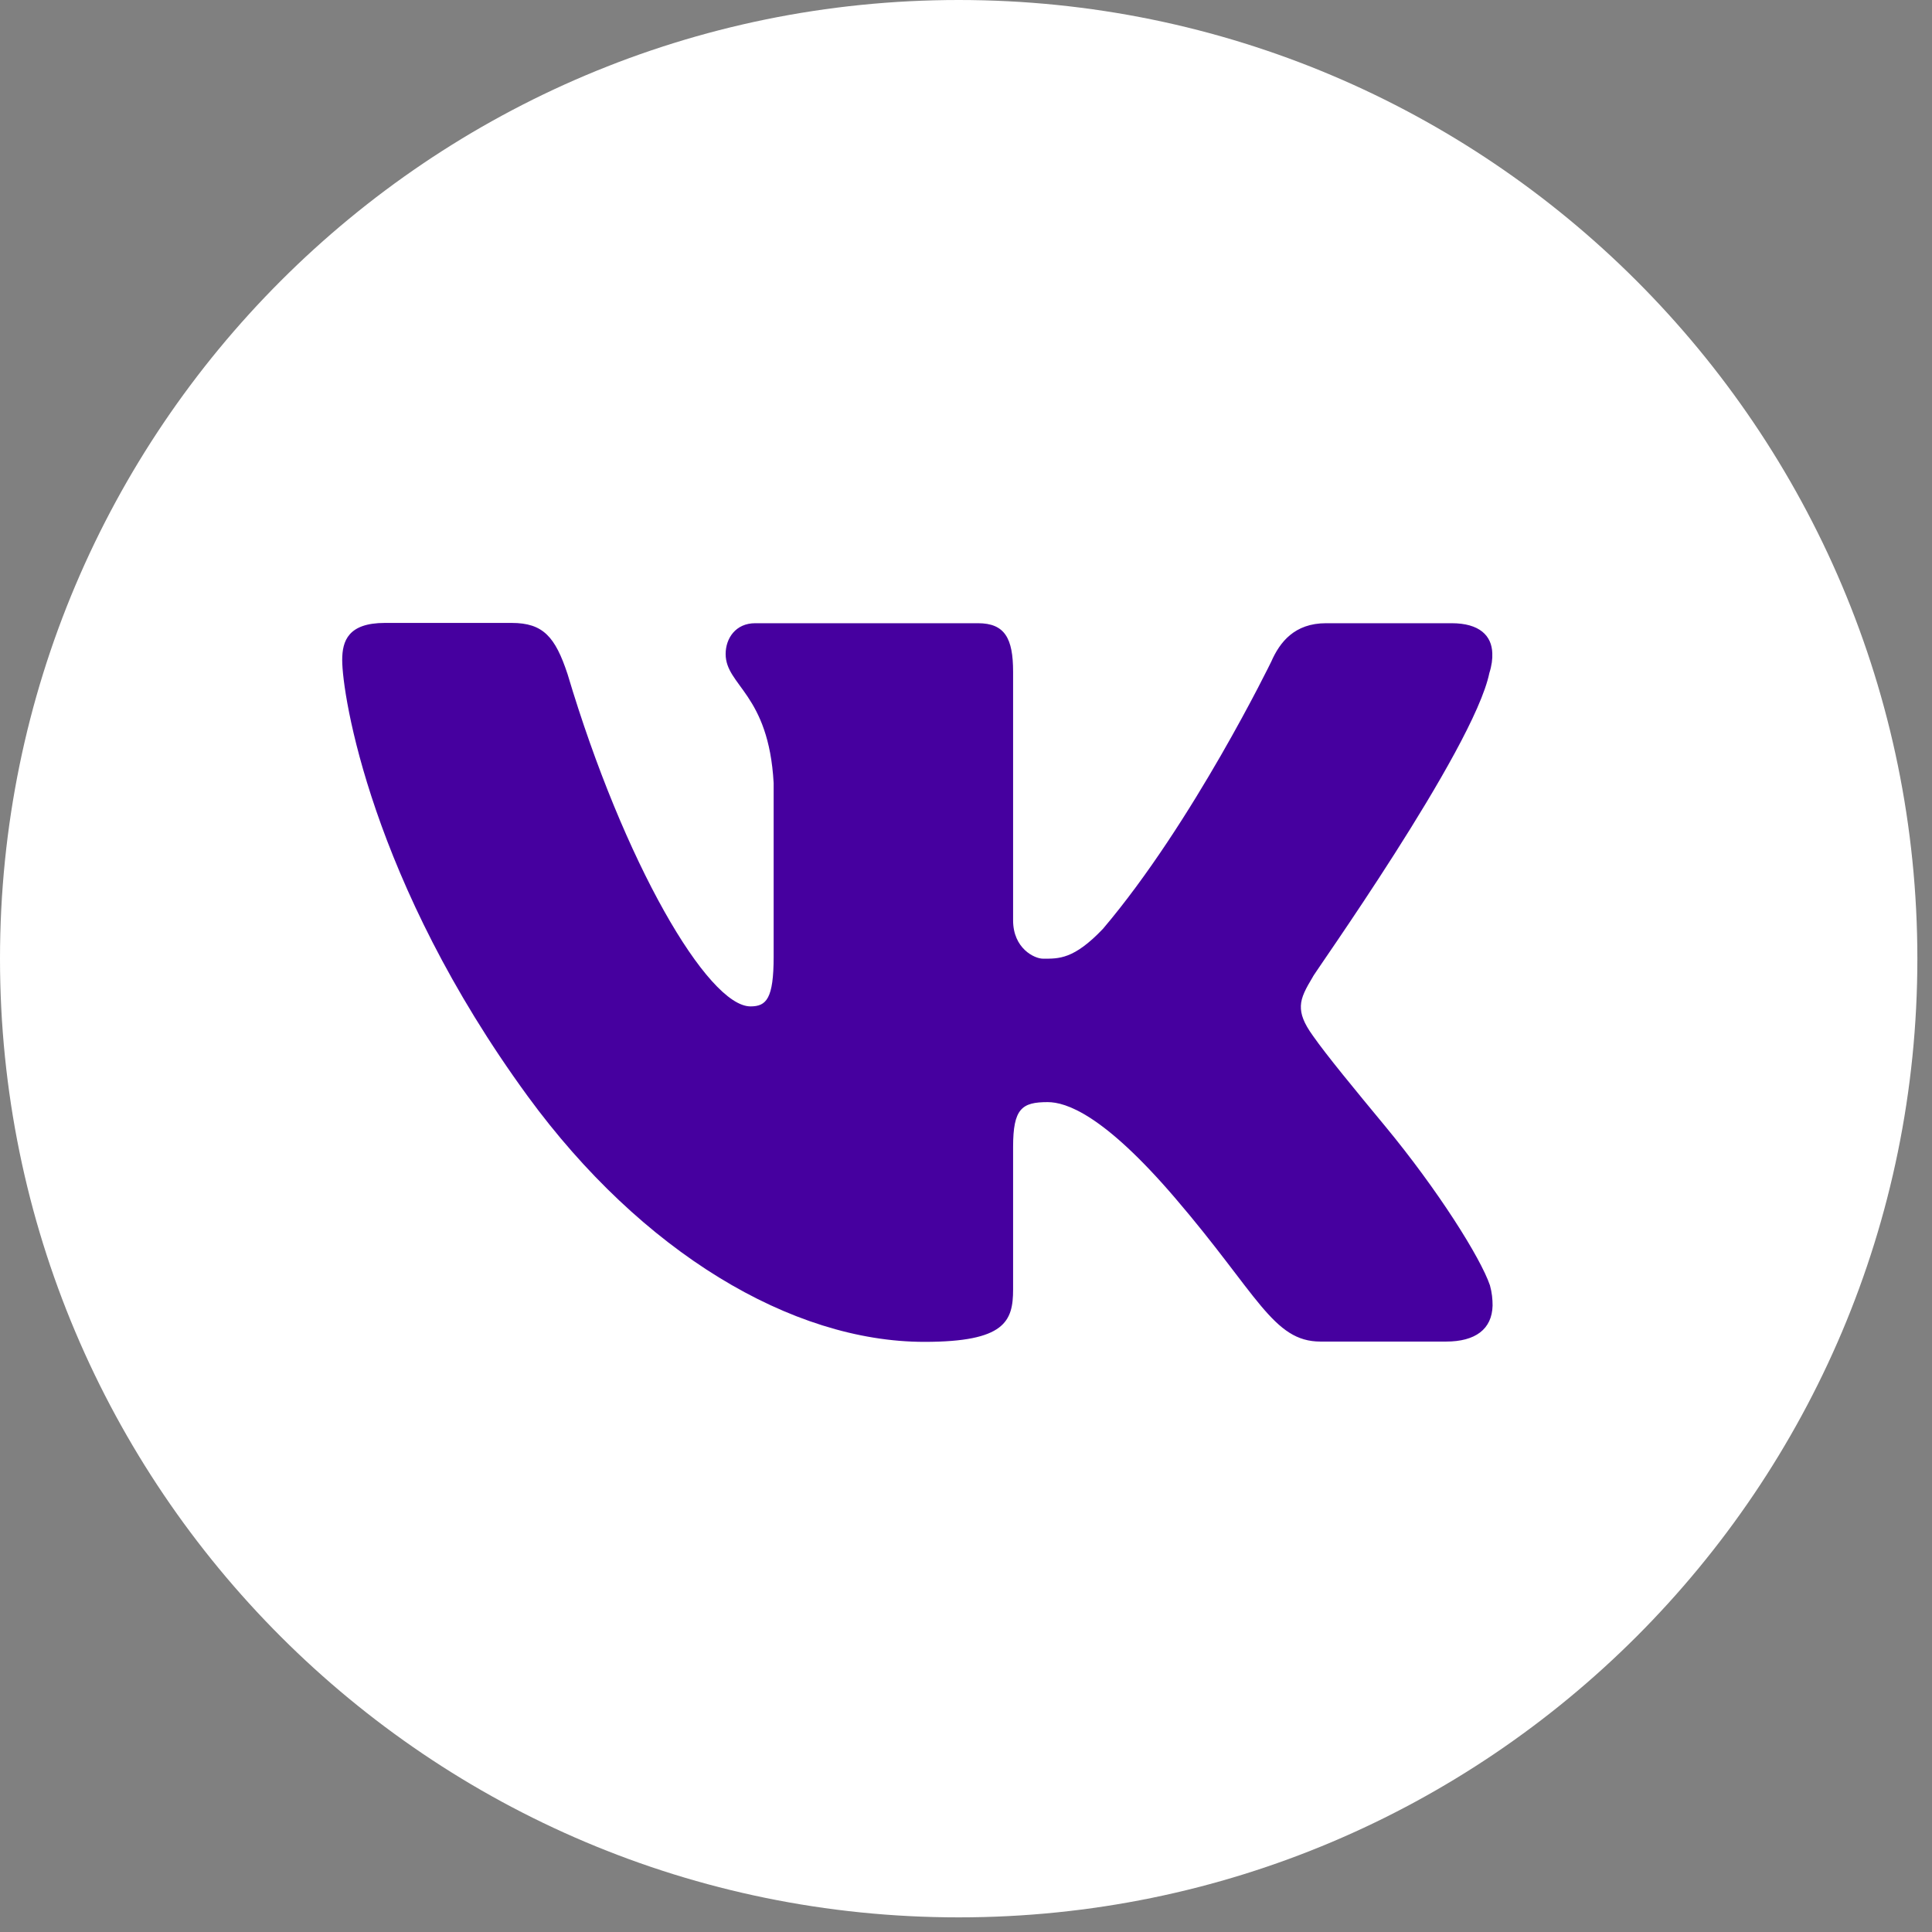
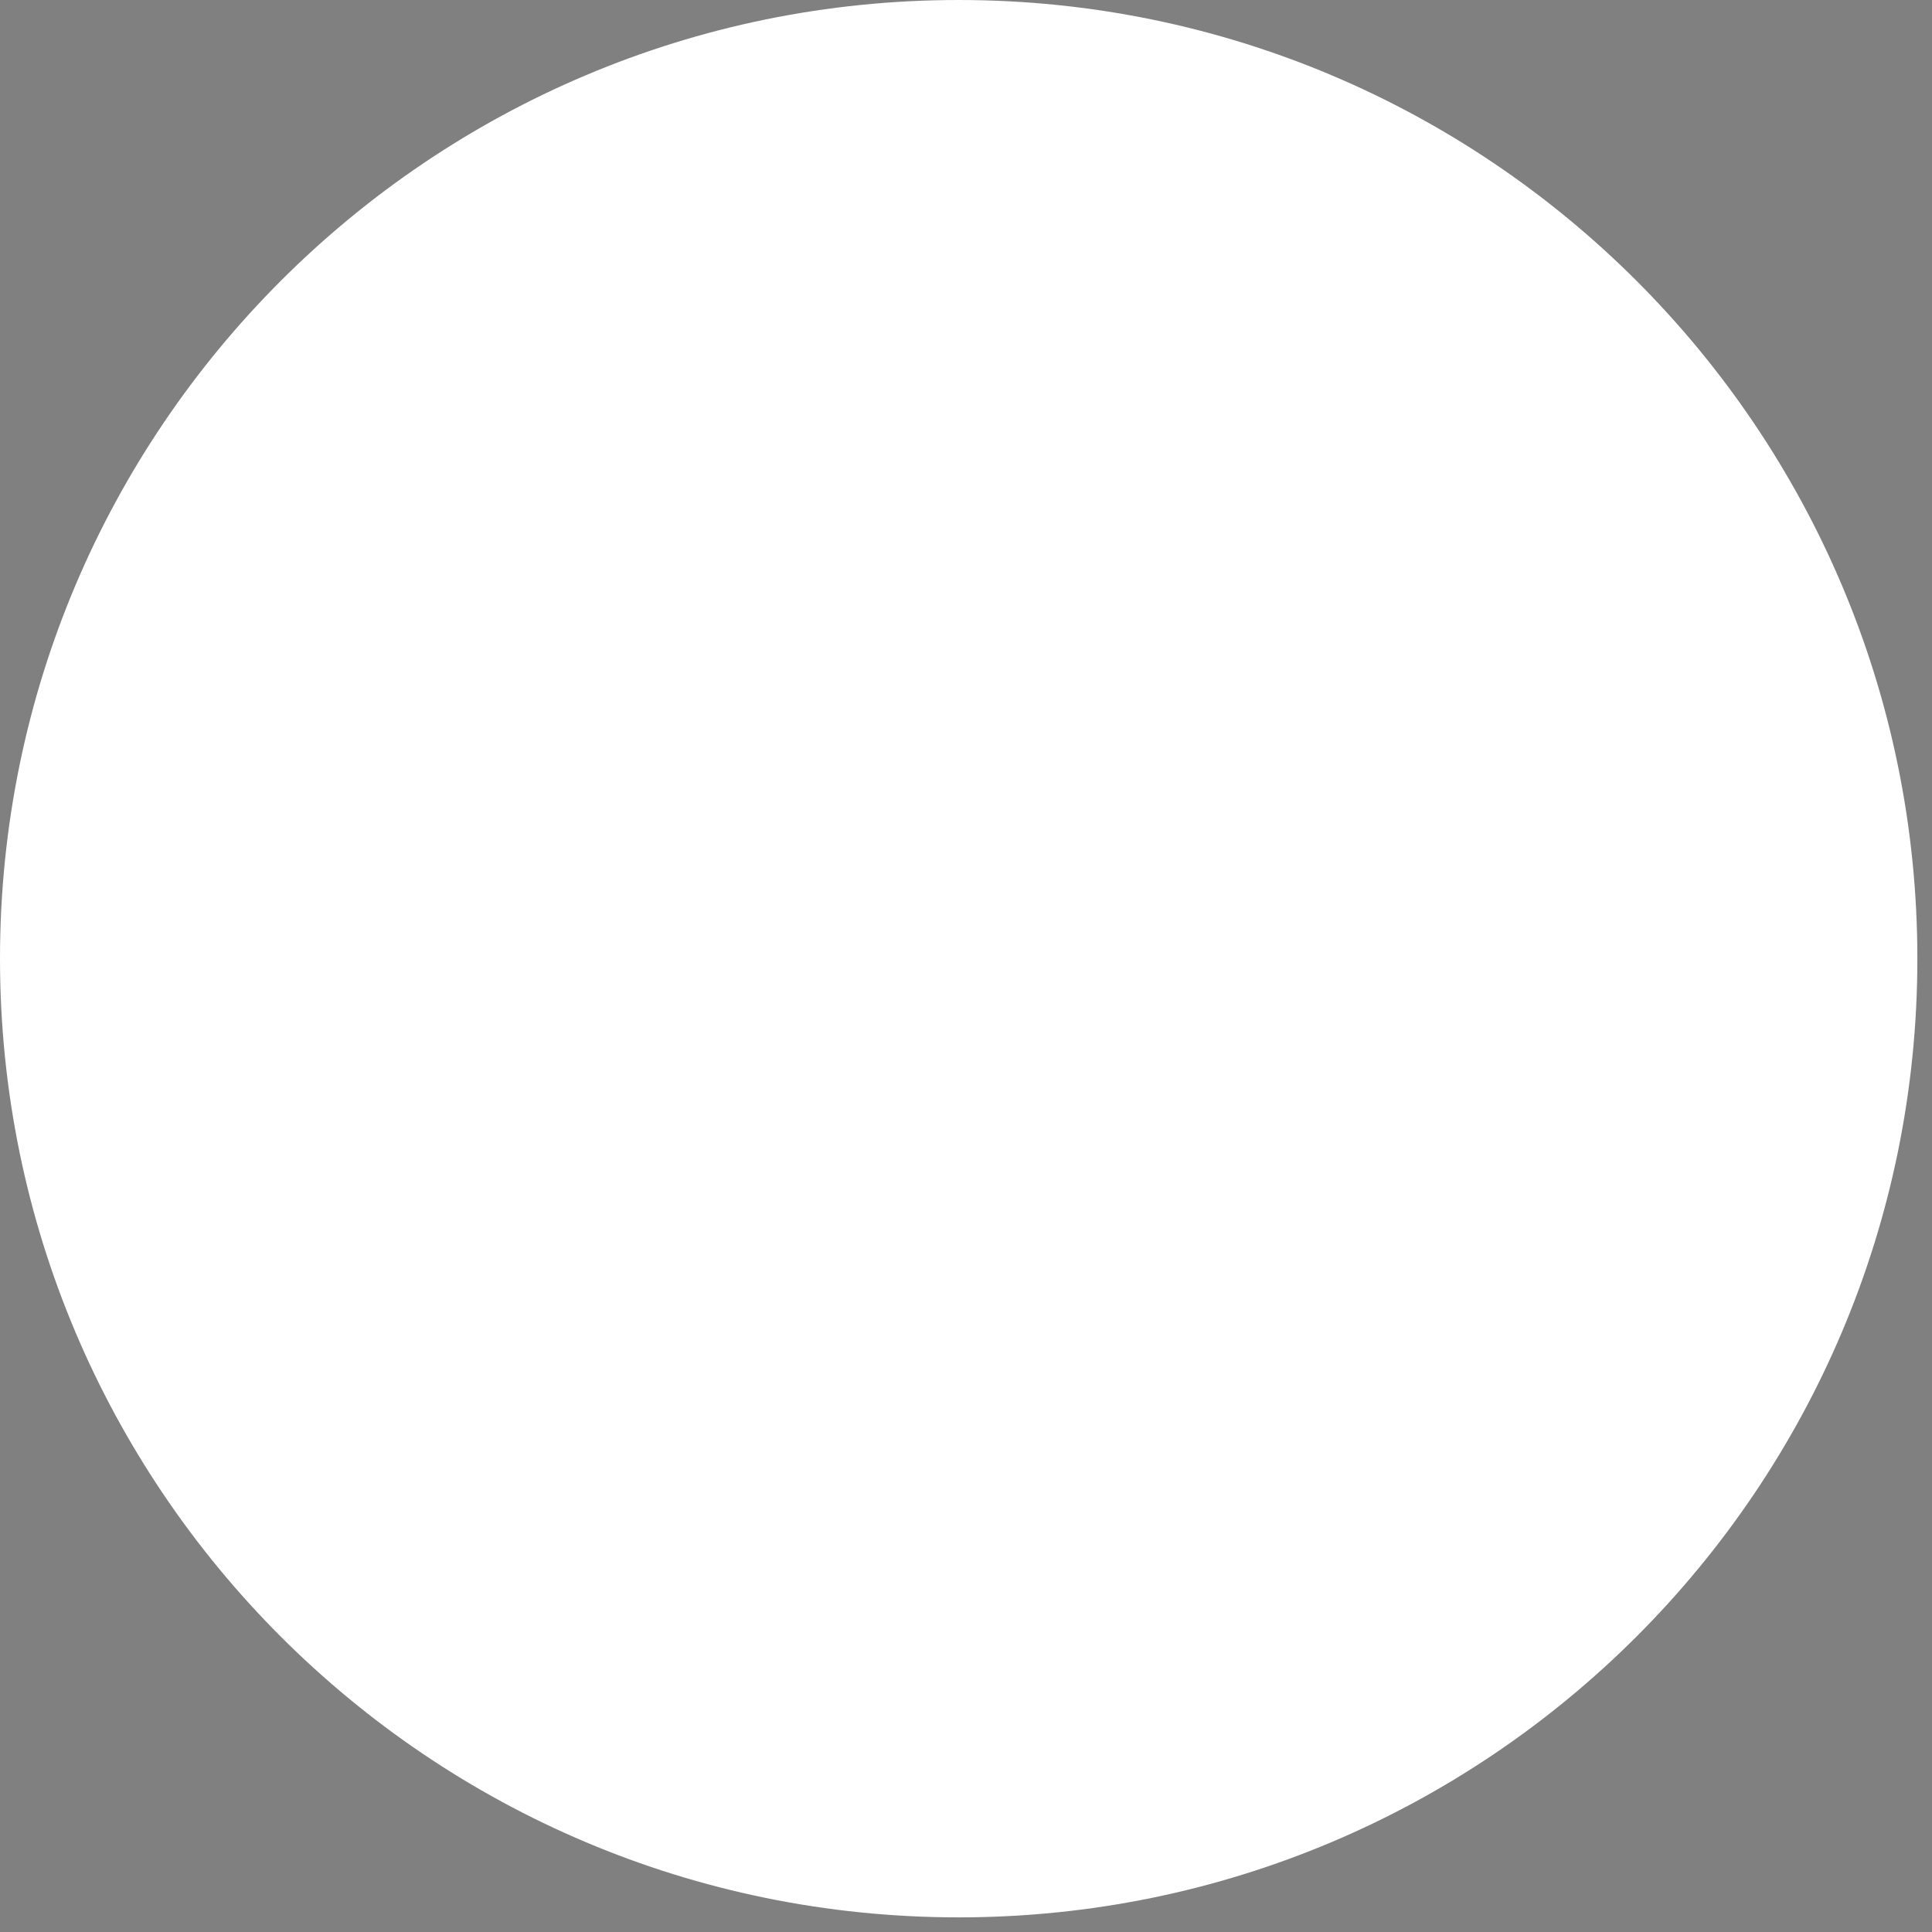
<svg xmlns="http://www.w3.org/2000/svg" width="66" height="66" viewBox="0 0 66 66" fill="none">
  <rect x="0" y="0" width="66" height="66" fill="#808080" stroke="none" />
  <path d="M32.75 0C14.67 0 0 14.66 0 32.75C0 50.84 14.66 65.5 32.75 65.5C50.83 65.5 65.5 50.84 65.5 32.75C65.5 14.66 50.83 0 32.75 0Z" fill="white" />
-   <path d="M50.879 22.99C50.959 22.74 50.989 22.51 50.979 22.31C50.959 21.72 50.549 21.29 49.589 21.29H45.299C44.219 21.29 43.719 21.94 43.429 22.6C43.429 22.6 40.759 28.1 37.679 31.73C36.679 32.78 36.169 32.75 35.629 32.75C35.339 32.75 34.609 32.4 34.609 31.44V22.95C34.609 21.81 34.329 21.29 33.409 21.29H25.799C25.129 21.29 24.789 21.81 24.789 22.34C24.789 23.43 26.259 23.69 26.429 26.75V32.68C26.429 34.12 26.179 34.38 25.639 34.38C24.179 34.38 21.309 29.47 19.389 23.03C18.969 21.76 18.559 21.28 17.479 21.28H13.149C11.899 21.28 11.69 21.89 11.69 22.55C11.69 23.73 12.669 30.11 18.029 37.45C21.919 42.77 27.039 45.84 31.579 45.84C34.329 45.84 34.609 45.14 34.609 44.05V39.18C34.609 37.87 34.909 37.65 35.789 37.65C36.409 37.65 37.689 38.06 40.139 40.92C42.969 44.22 43.489 45.83 45.109 45.83H49.399C50.399 45.83 50.969 45.41 50.989 44.6C50.989 44.39 50.969 44.16 50.899 43.91C50.579 42.97 49.129 40.66 47.309 38.46C46.299 37.24 45.309 36.04 44.849 35.38C44.539 34.95 44.429 34.65 44.44 34.36C44.45 34.06 44.609 33.77 44.849 33.37C44.789 33.39 50.339 25.61 50.879 22.99Z" fill="#46009F" />
</svg>